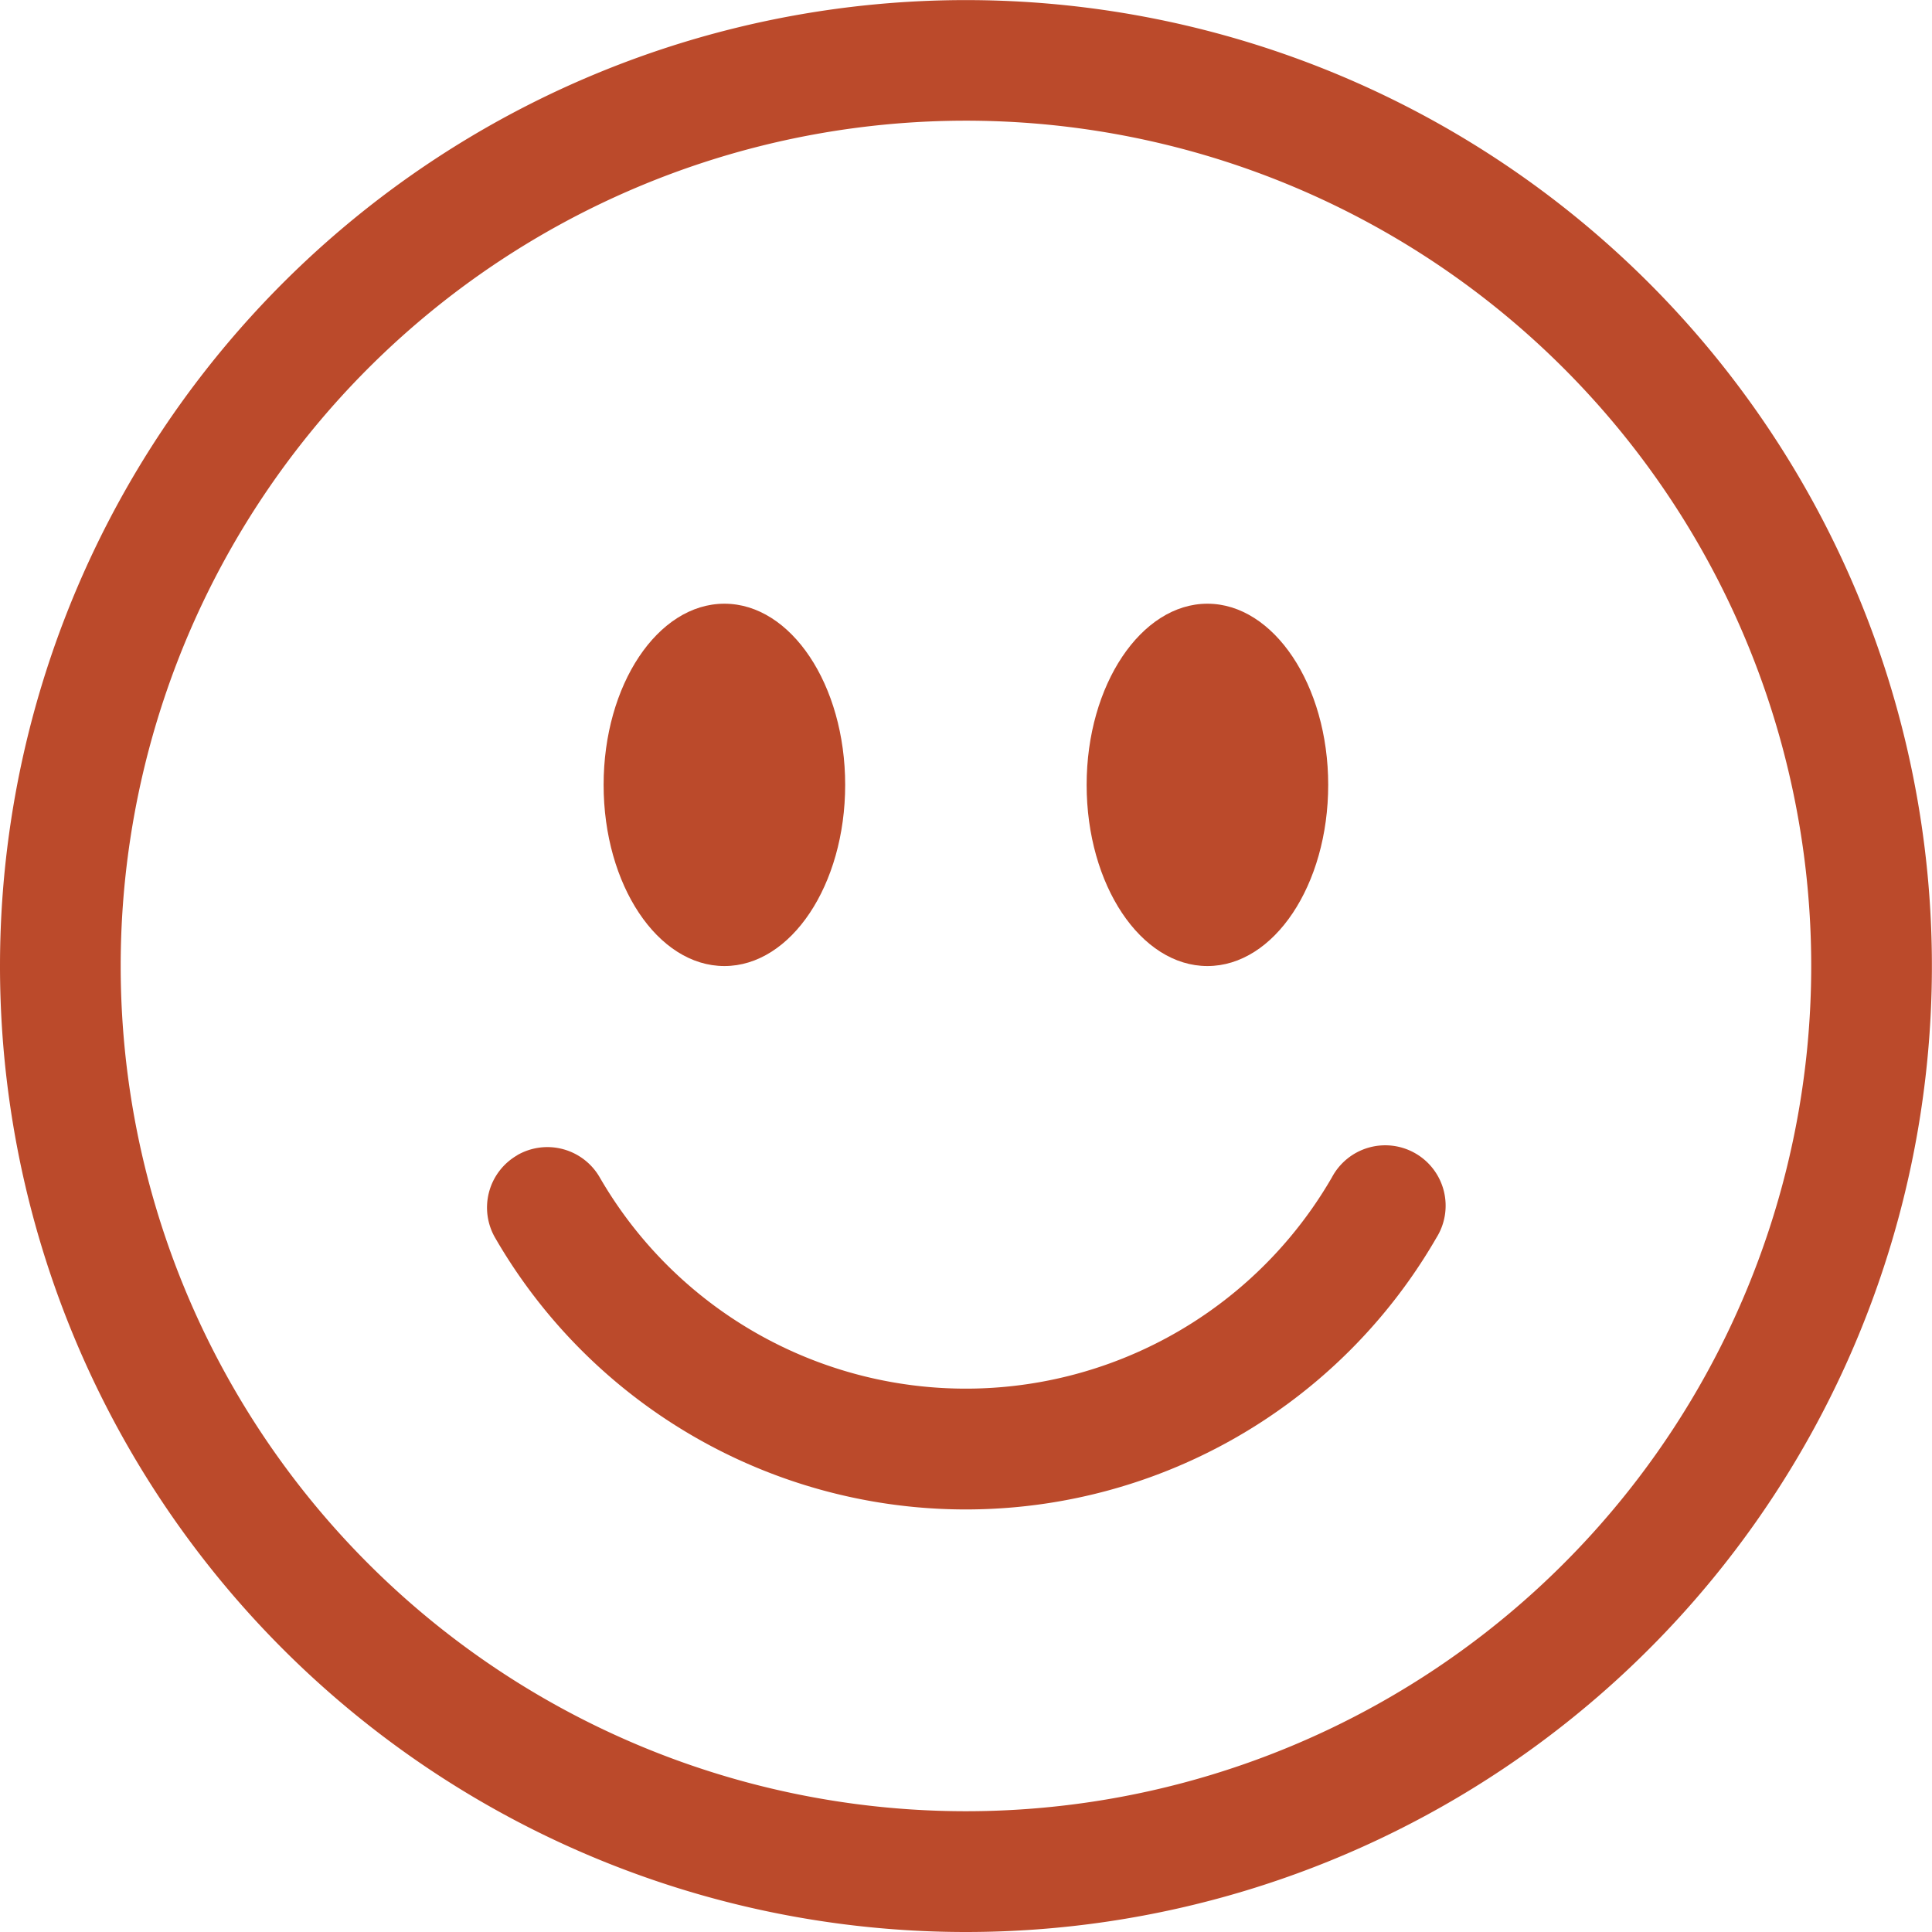
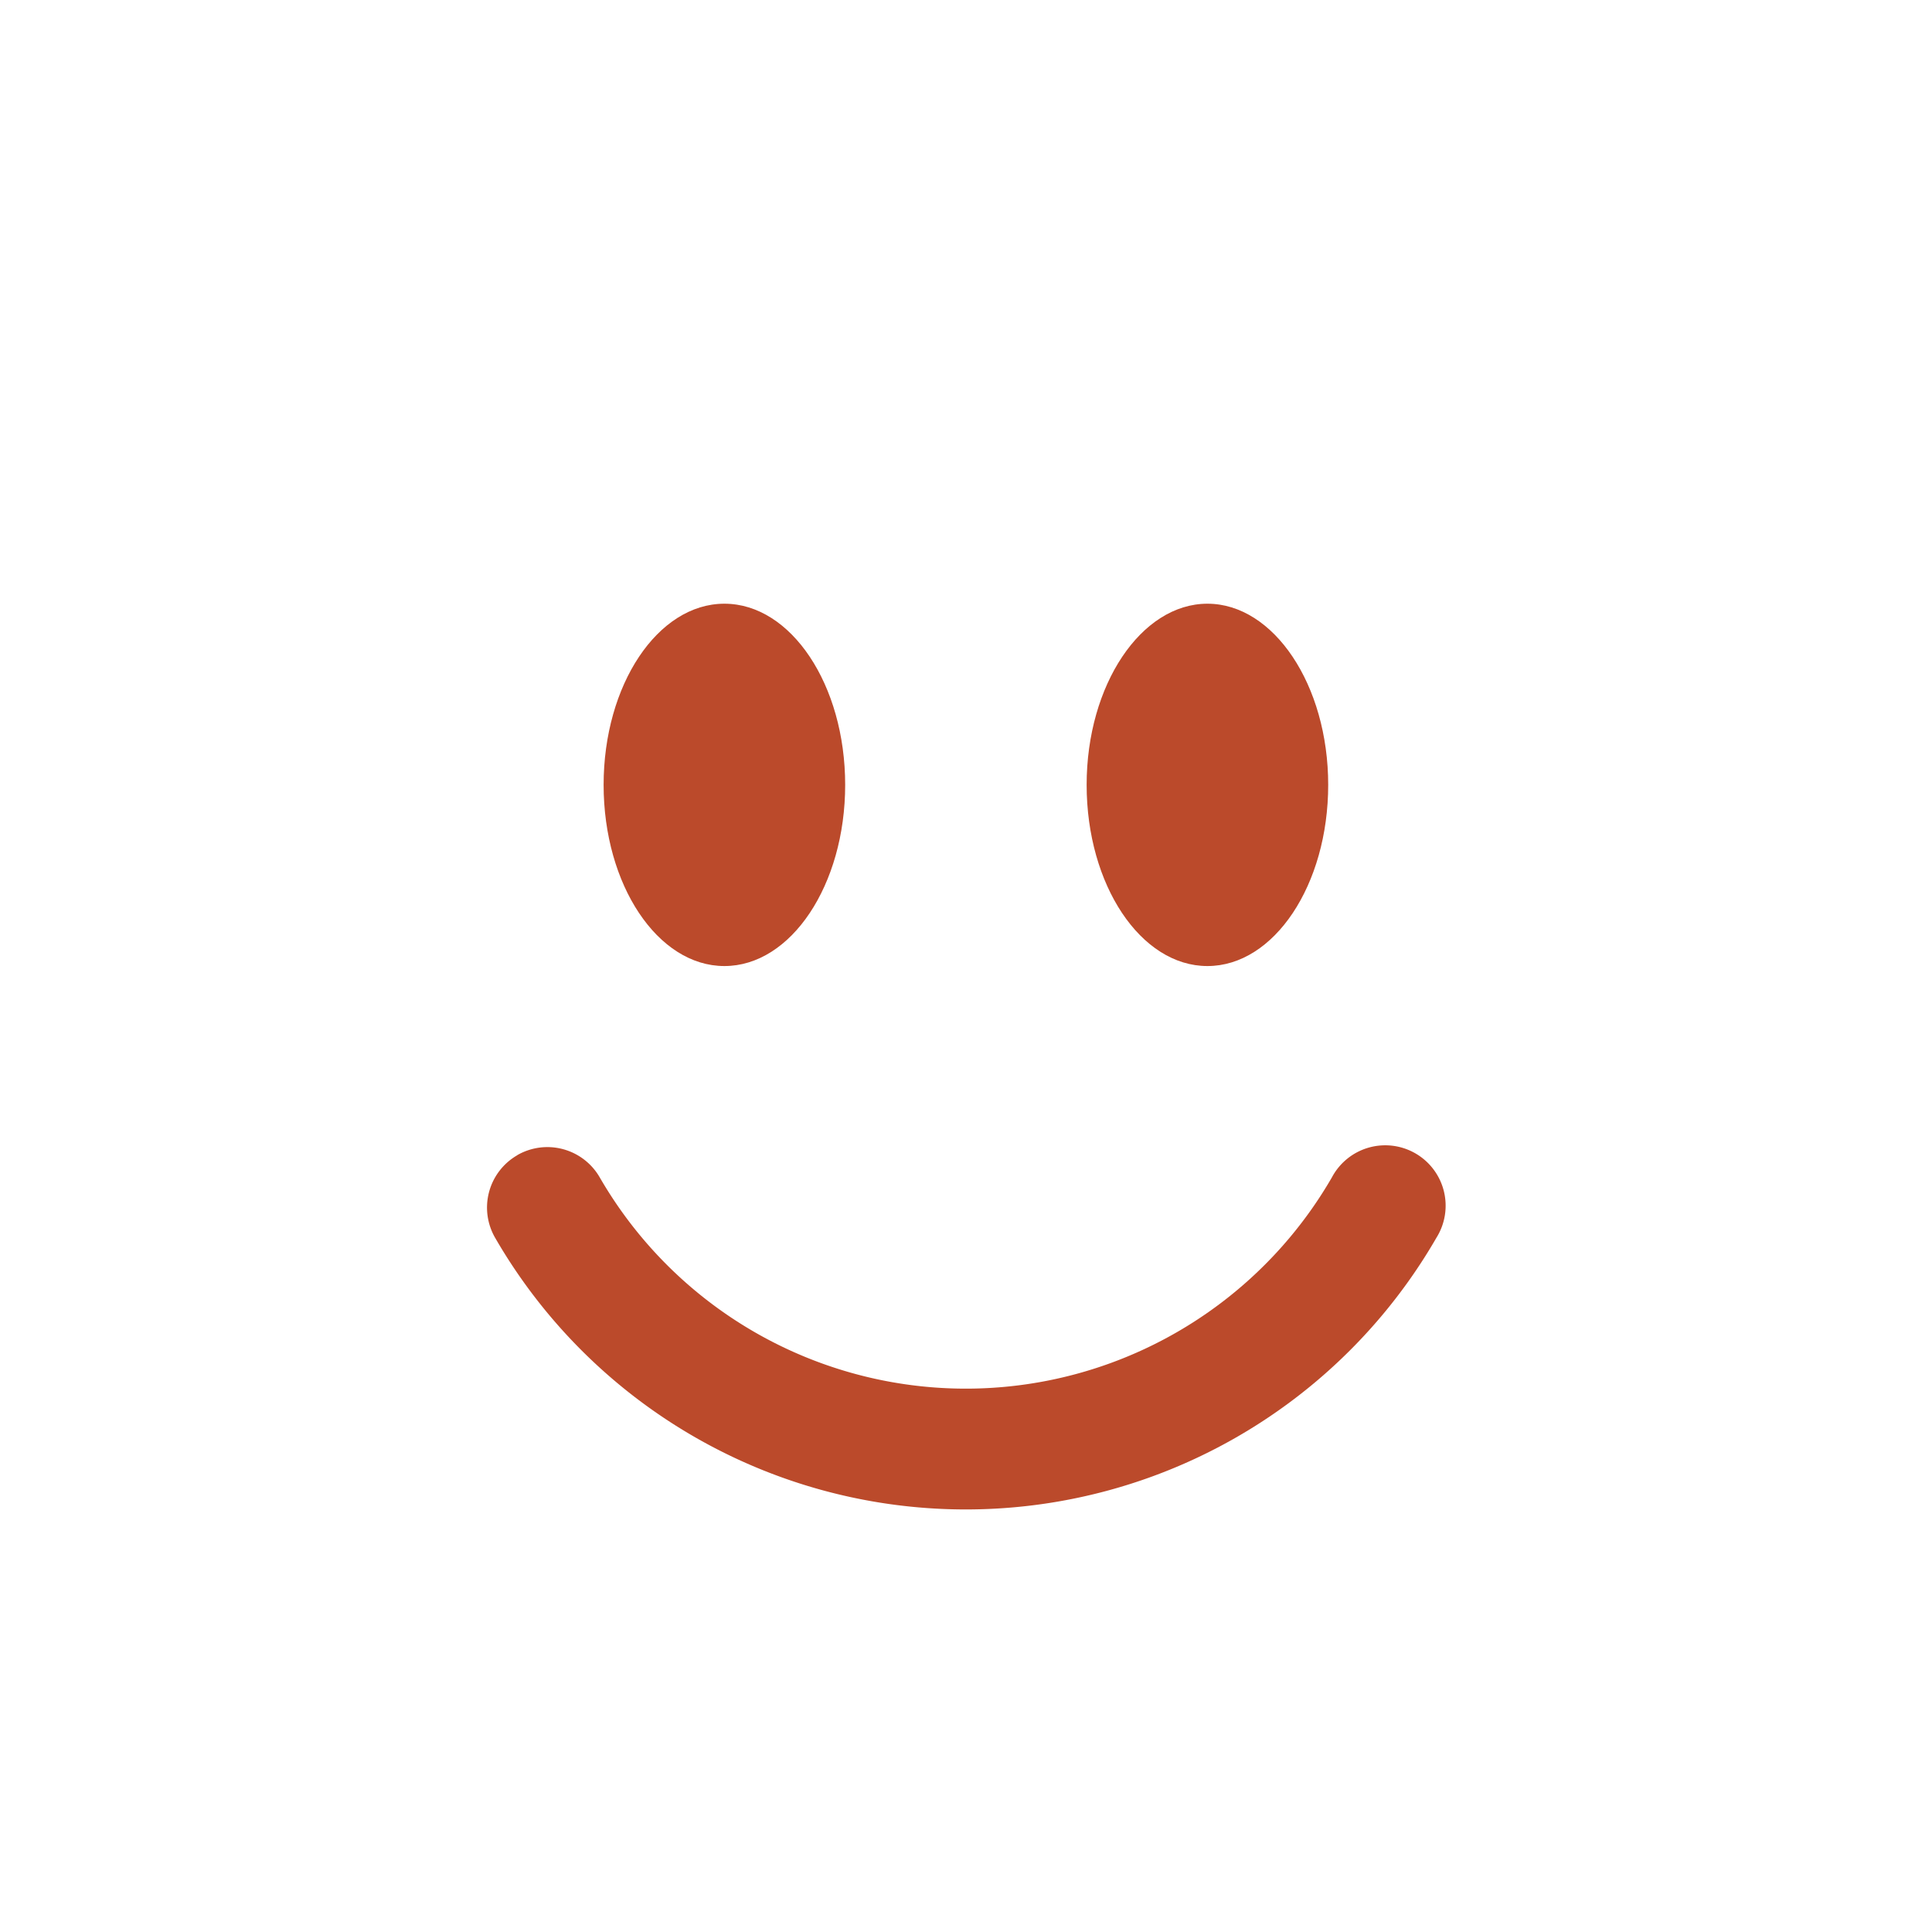
<svg xmlns="http://www.w3.org/2000/svg" id="emoji-smile" width="20.667" height="20.667" viewBox="0 0 20.667 20.667">
-   <path id="Path_1467" data-name="Path 1467" d="M10.333,19.375a9.042,9.042,0,1,0-9.042-9.042A9.042,9.042,0,0,0,10.333,19.375Zm0,1.292A10.333,10.333,0,1,0,0,10.333,10.333,10.333,0,0,0,10.333,20.667Z" fill="#bb4a2b" fill-rule="evenodd" />
  <path id="Path_1468" data-name="Path 1468" d="M9.4,21.461a.646.646,0,0,1,.882.237,4.523,4.523,0,0,0,7.833,0,.646.646,0,1,1,1.118.646,5.814,5.814,0,0,1-10.07,0,.646.646,0,0,1,.237-.882Z" transform="translate(-3.867 -9.104)" fill="#bb4a2b" fill-rule="evenodd" />
  <path id="Path_1469" data-name="Path 1469" d="M13.833,13.188c0,1.07-.579,1.938-1.292,1.938s-1.292-.868-1.292-1.938.579-1.938,1.292-1.938S13.833,12.118,13.833,13.188Zm5.167,0c0,1.07-.579,1.938-1.292,1.938s-1.292-.868-1.292-1.938S17,11.25,17.708,11.25,19,12.118,19,13.188Z" transform="translate(-4.792 -4.792)" fill="#bb4a2b" />
</svg>